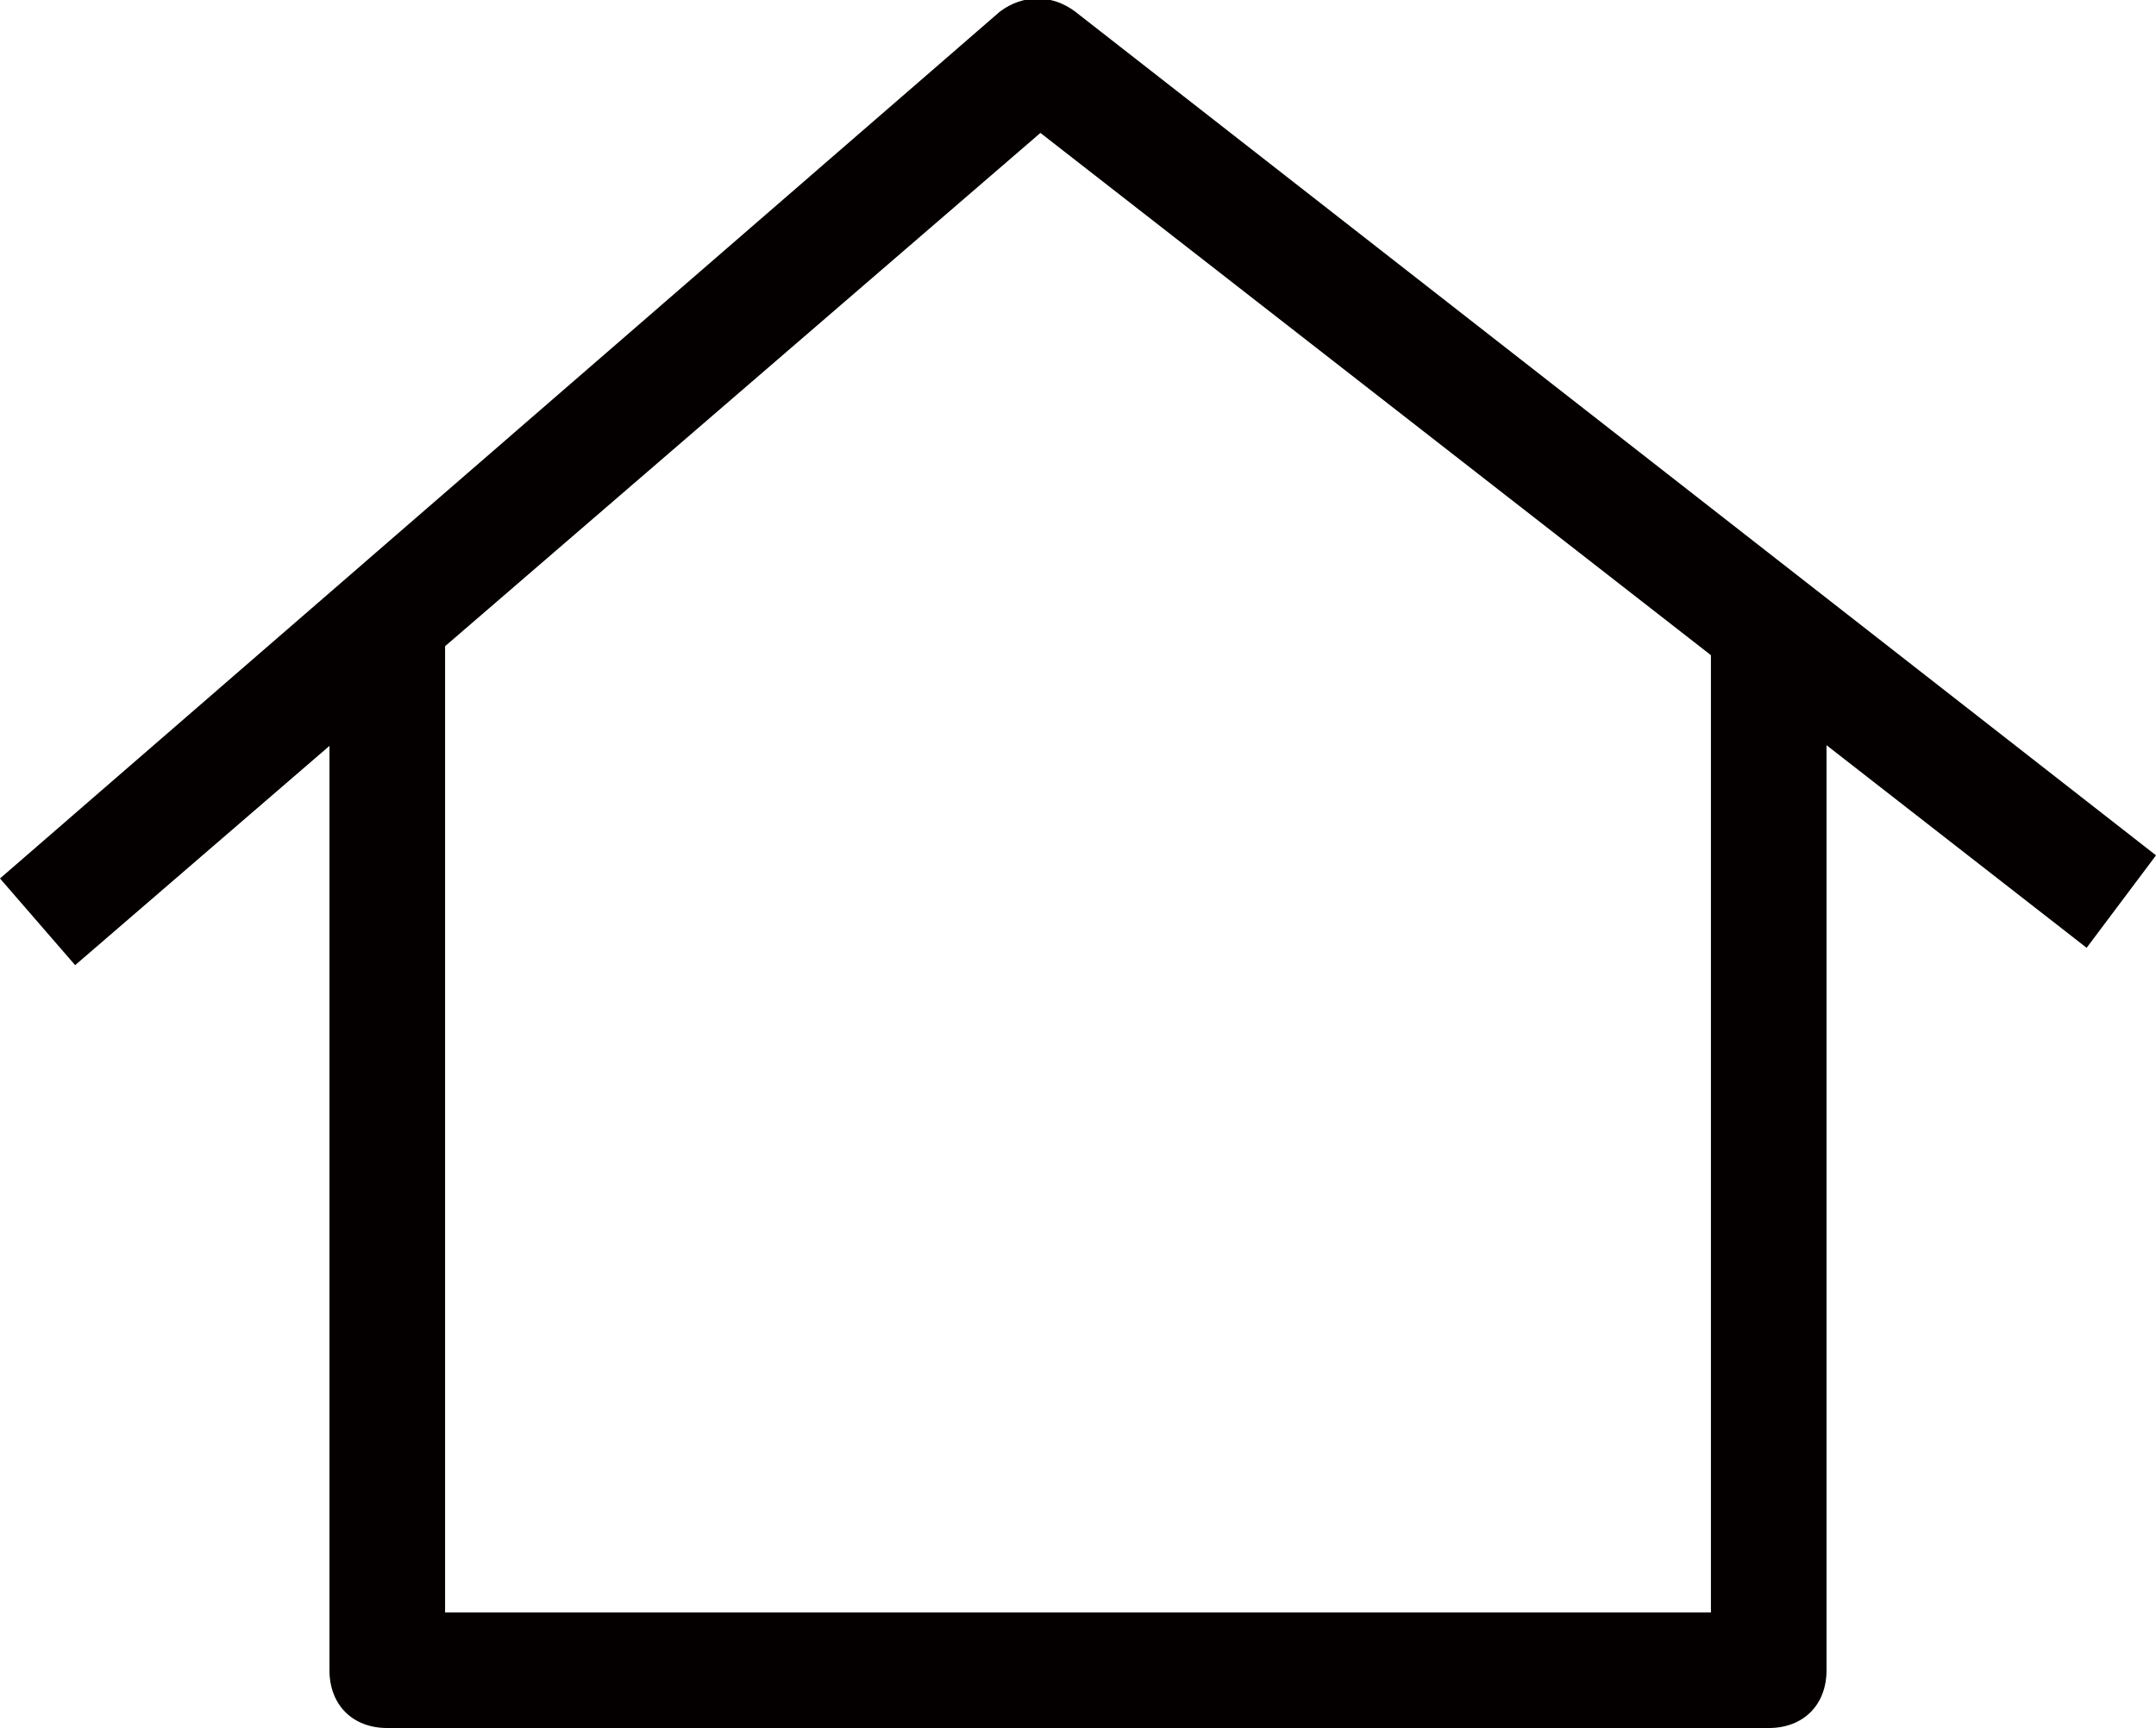
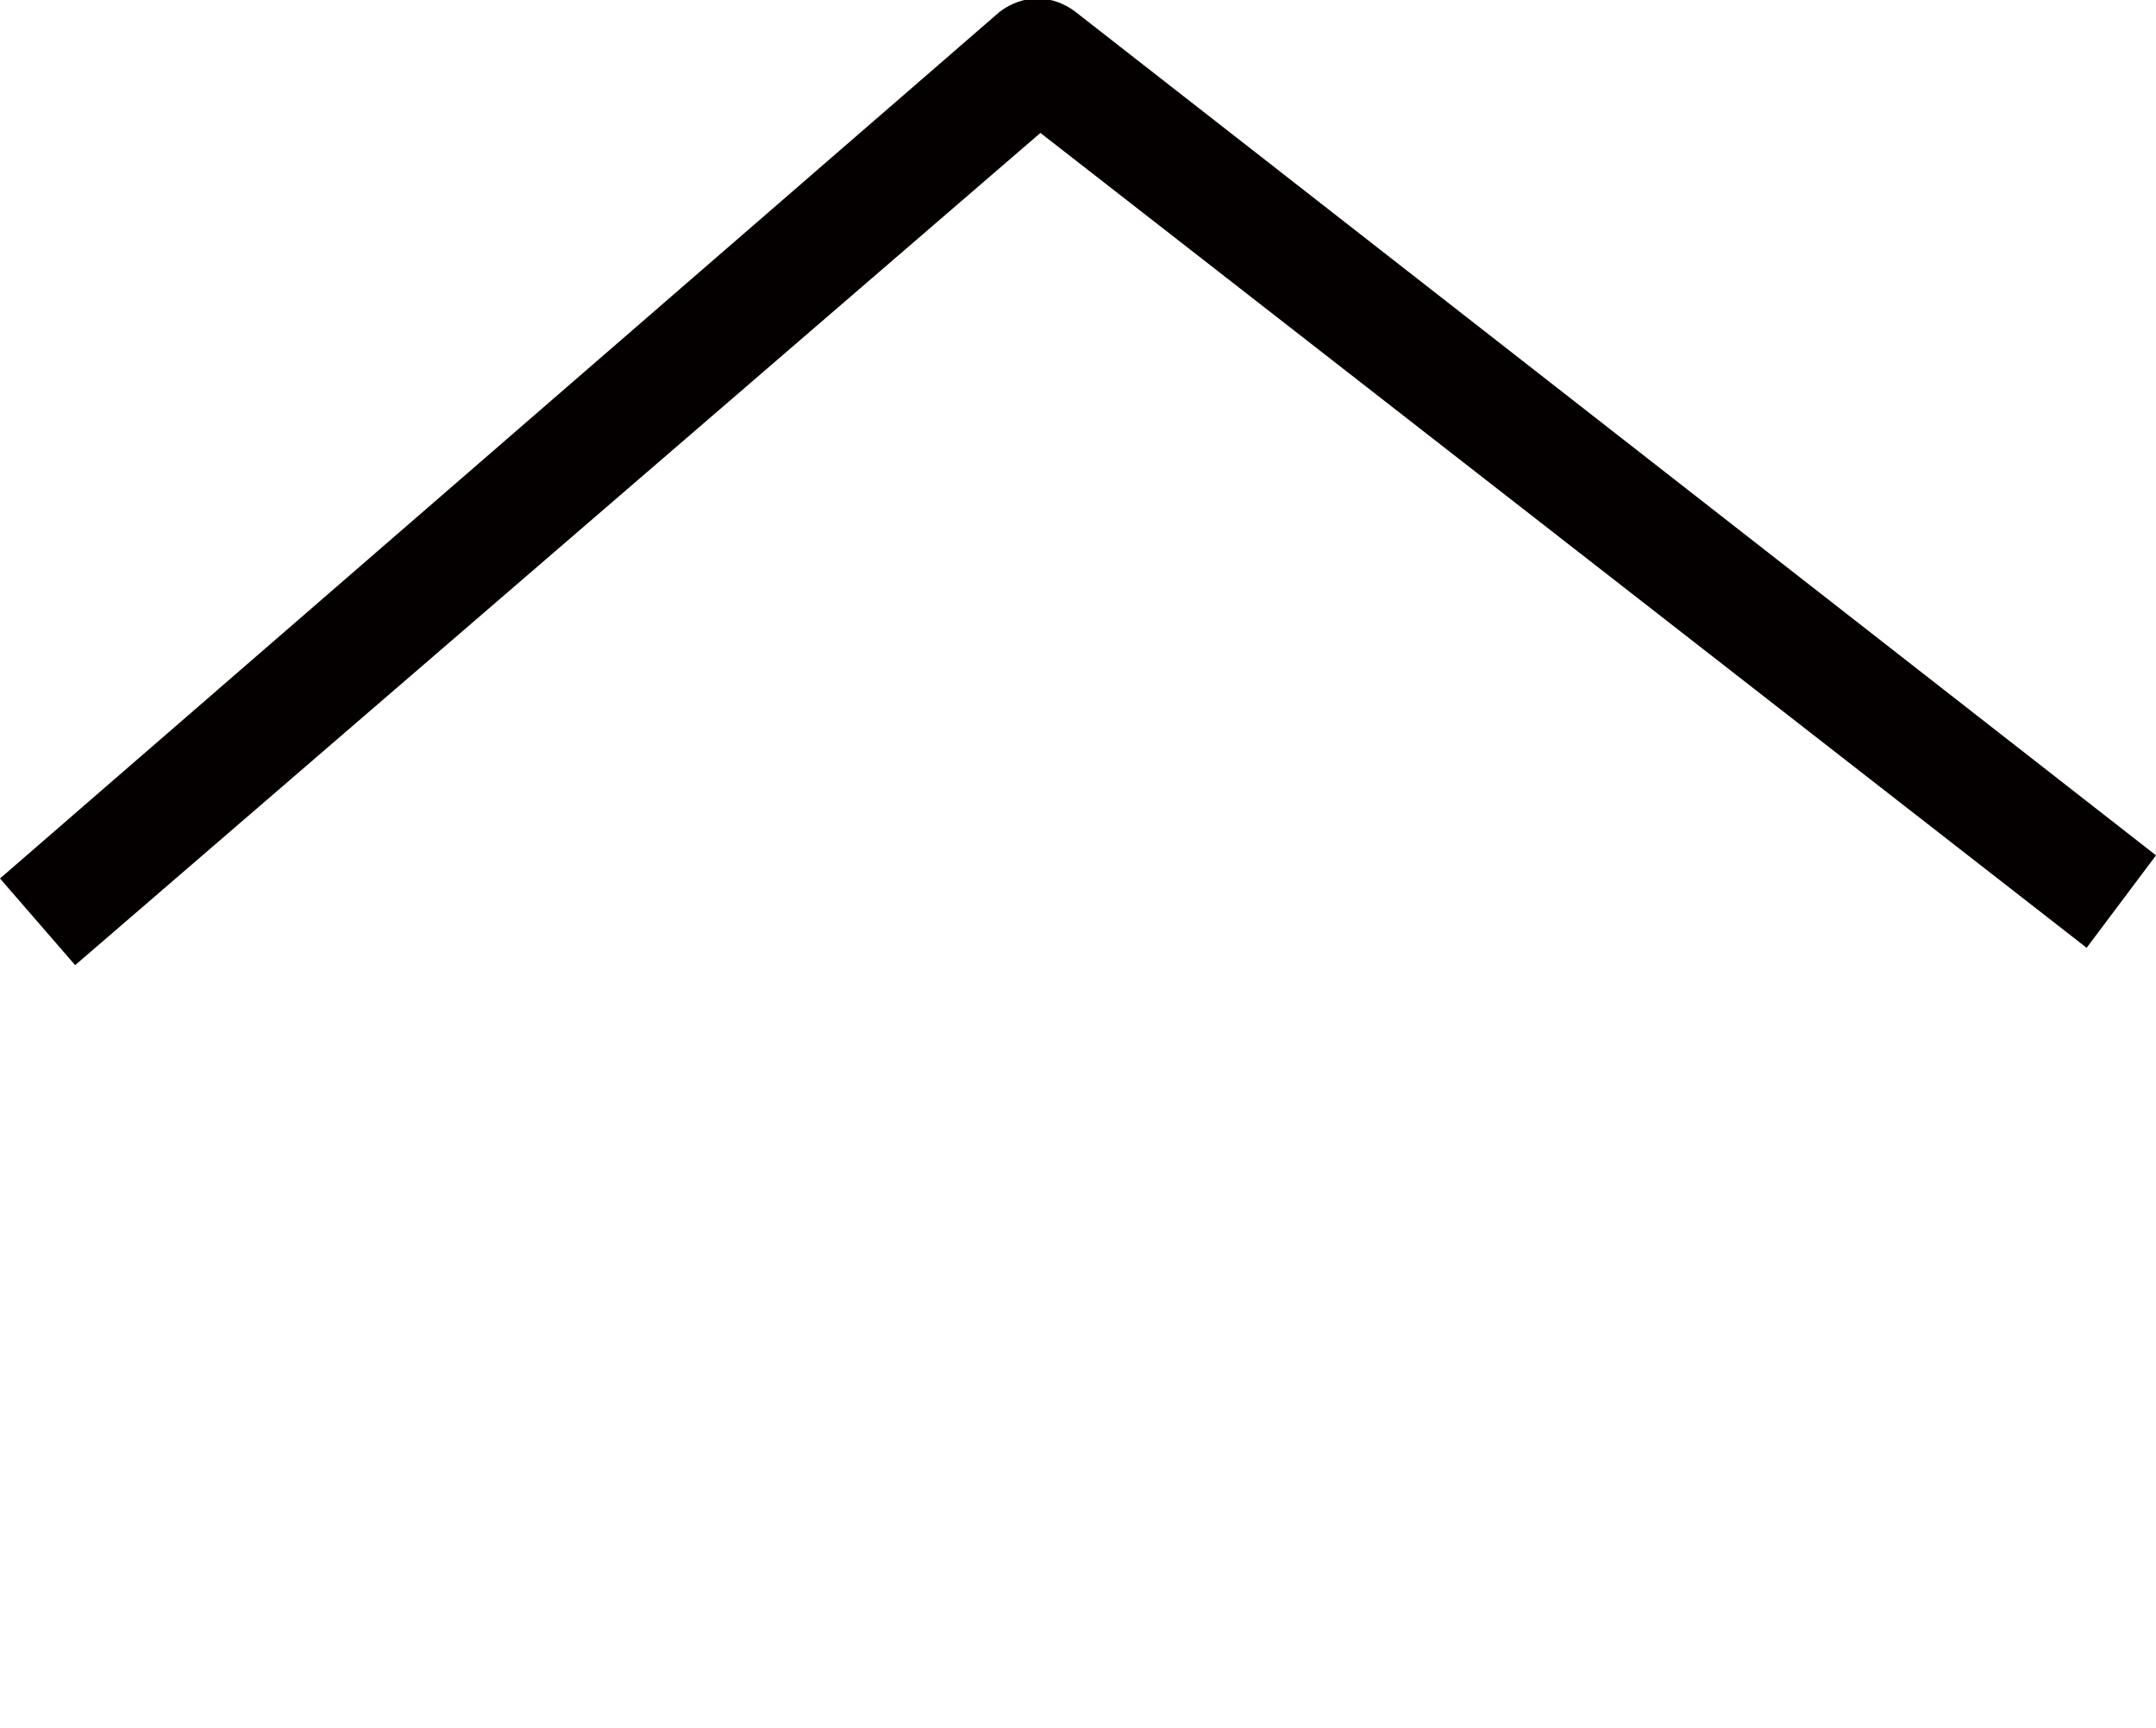
<svg xmlns="http://www.w3.org/2000/svg" version="1.1" id="레이어_1" x="0px" y="0px" viewBox="0 0 37.3 29.9" style="enable-background:new 0 0 37.3 29.9;" xml:space="preserve">
  <style type="text/css">
	.st0{fill:#040000;}
</style>
  <path class="st0" d="M1.3,16.7L0,15.2l17.3-15c0.4-0.3,0.9-0.3,1.3,0l18.7,14.6l-1.2,1.6L18,2.3L1.3,16.7z" />
-   <path class="st0" d="M30.6,29.9H6.7c-0.6,0-1-0.4-1-1V10.8h2v17.1h21.9V10.8h2v18.1C31.6,29.5,31.2,29.9,30.6,29.9z" />
</svg>